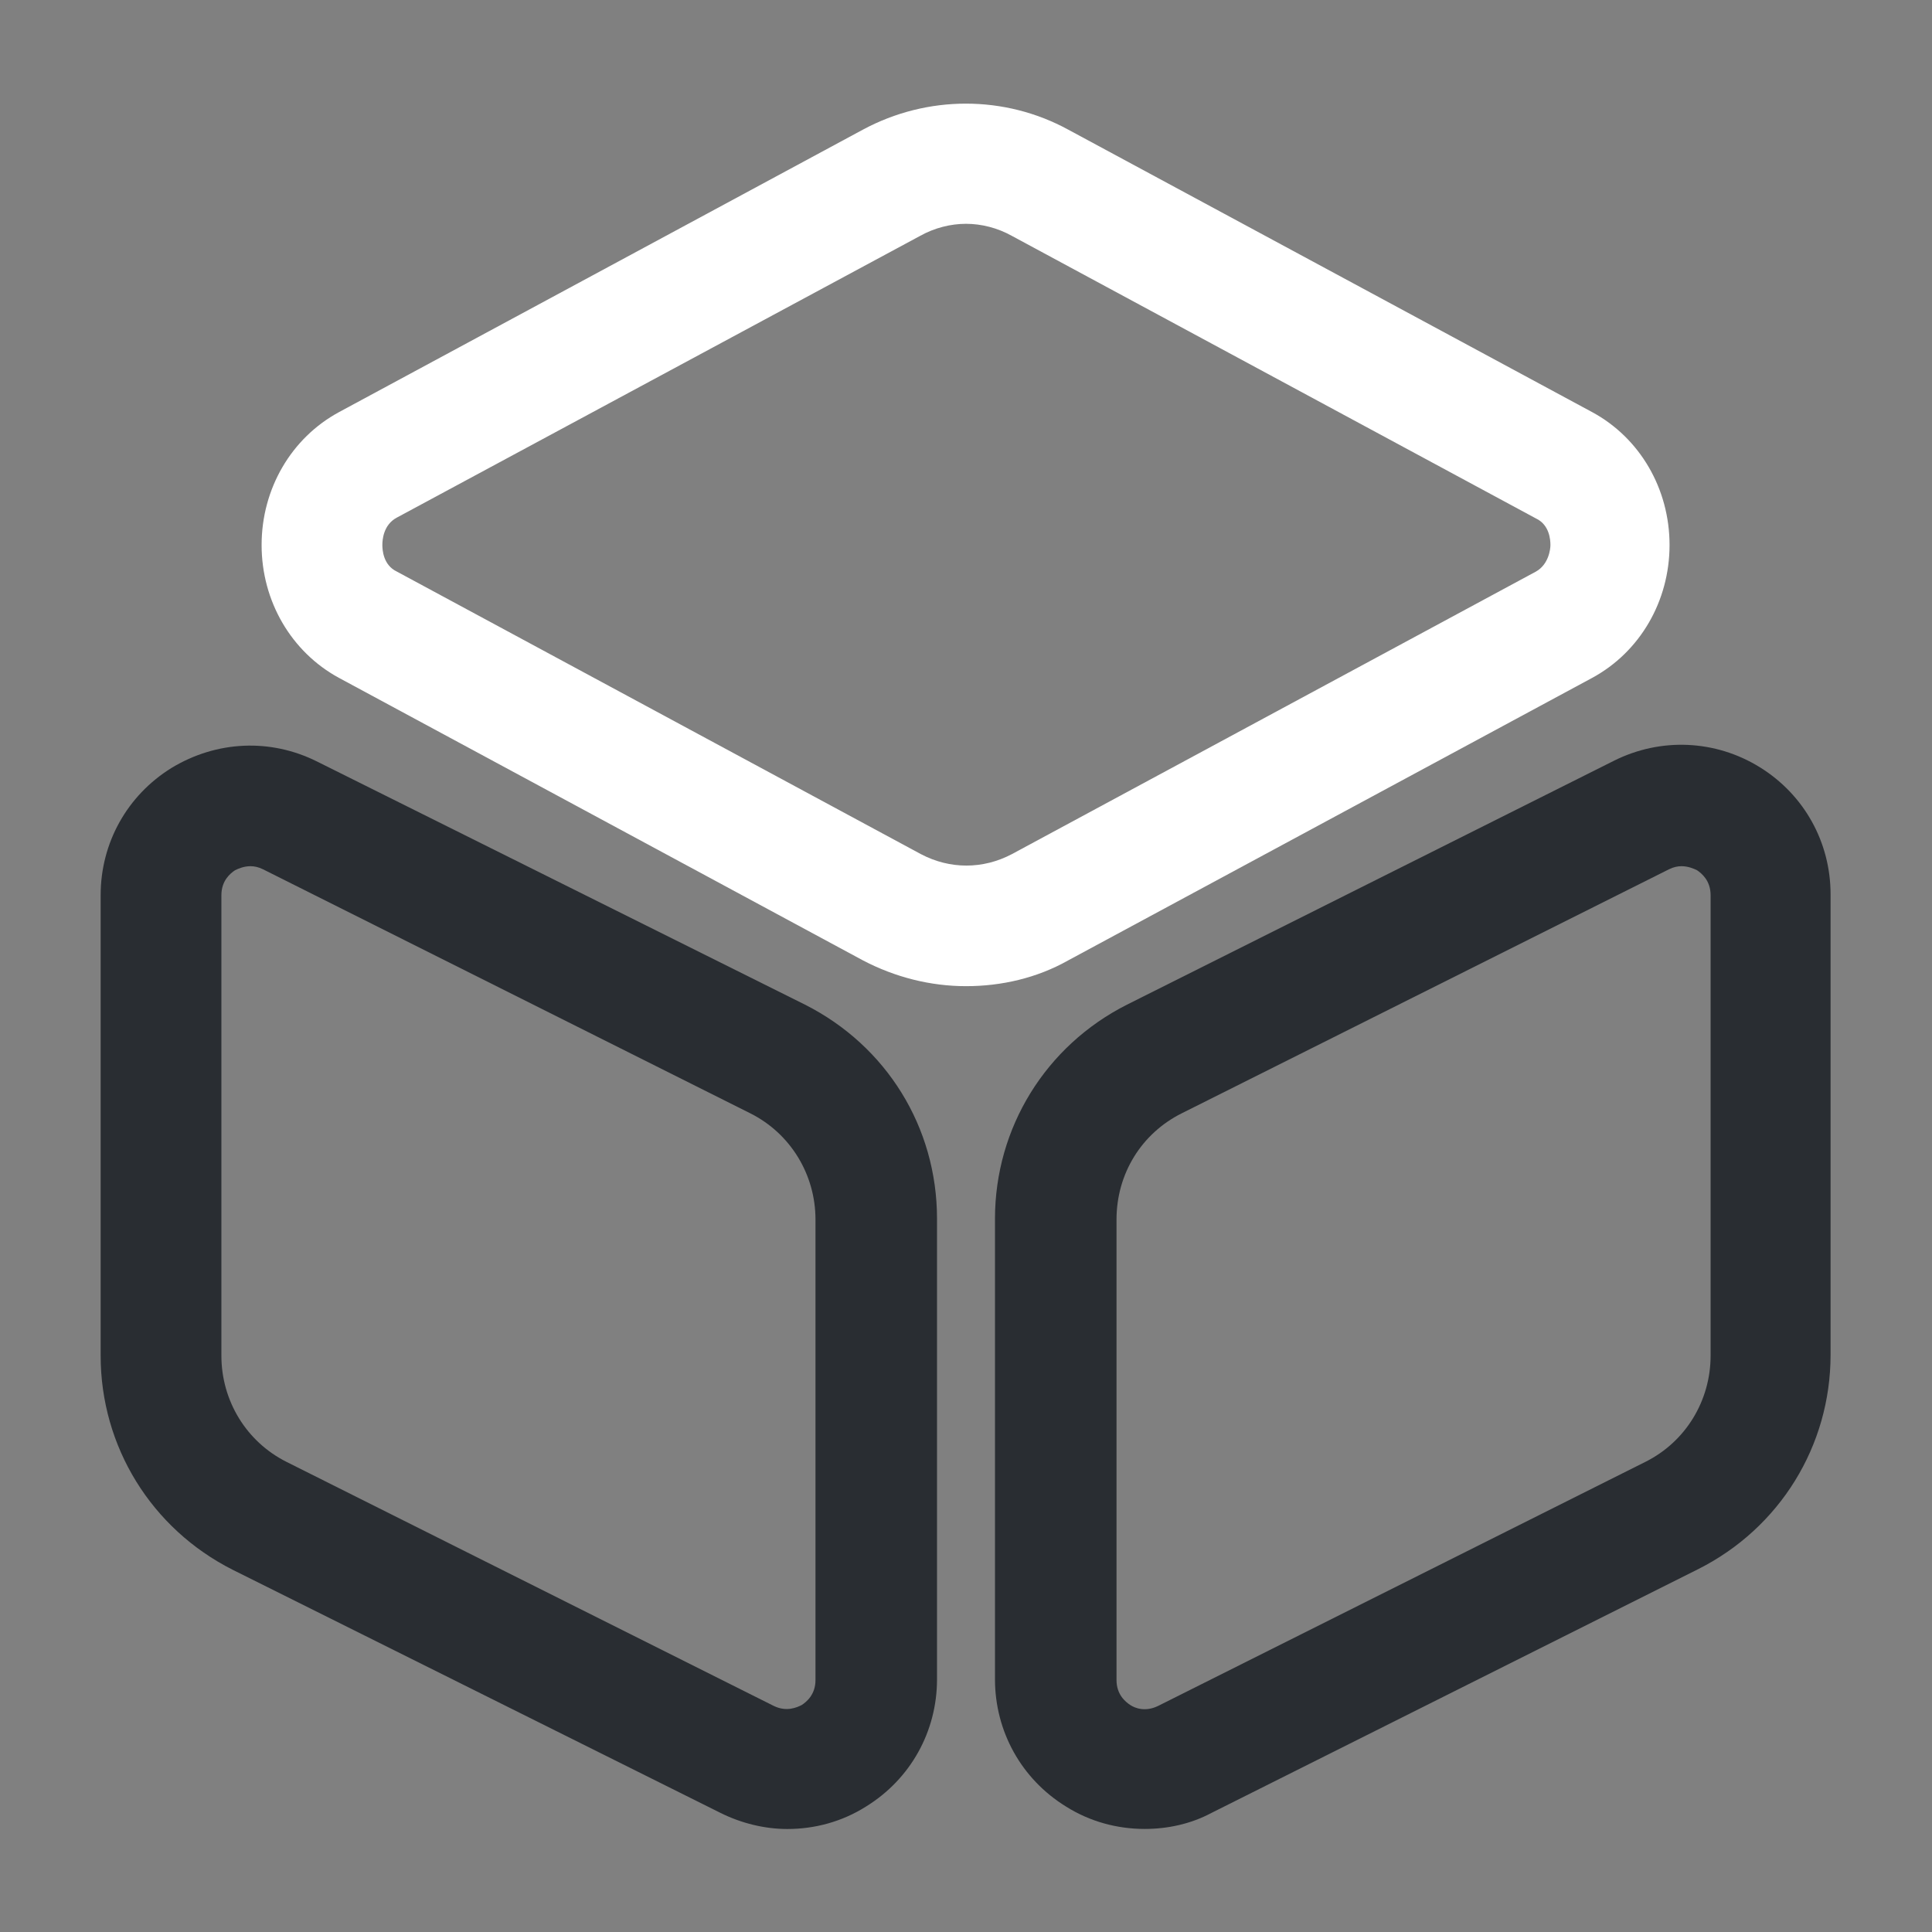
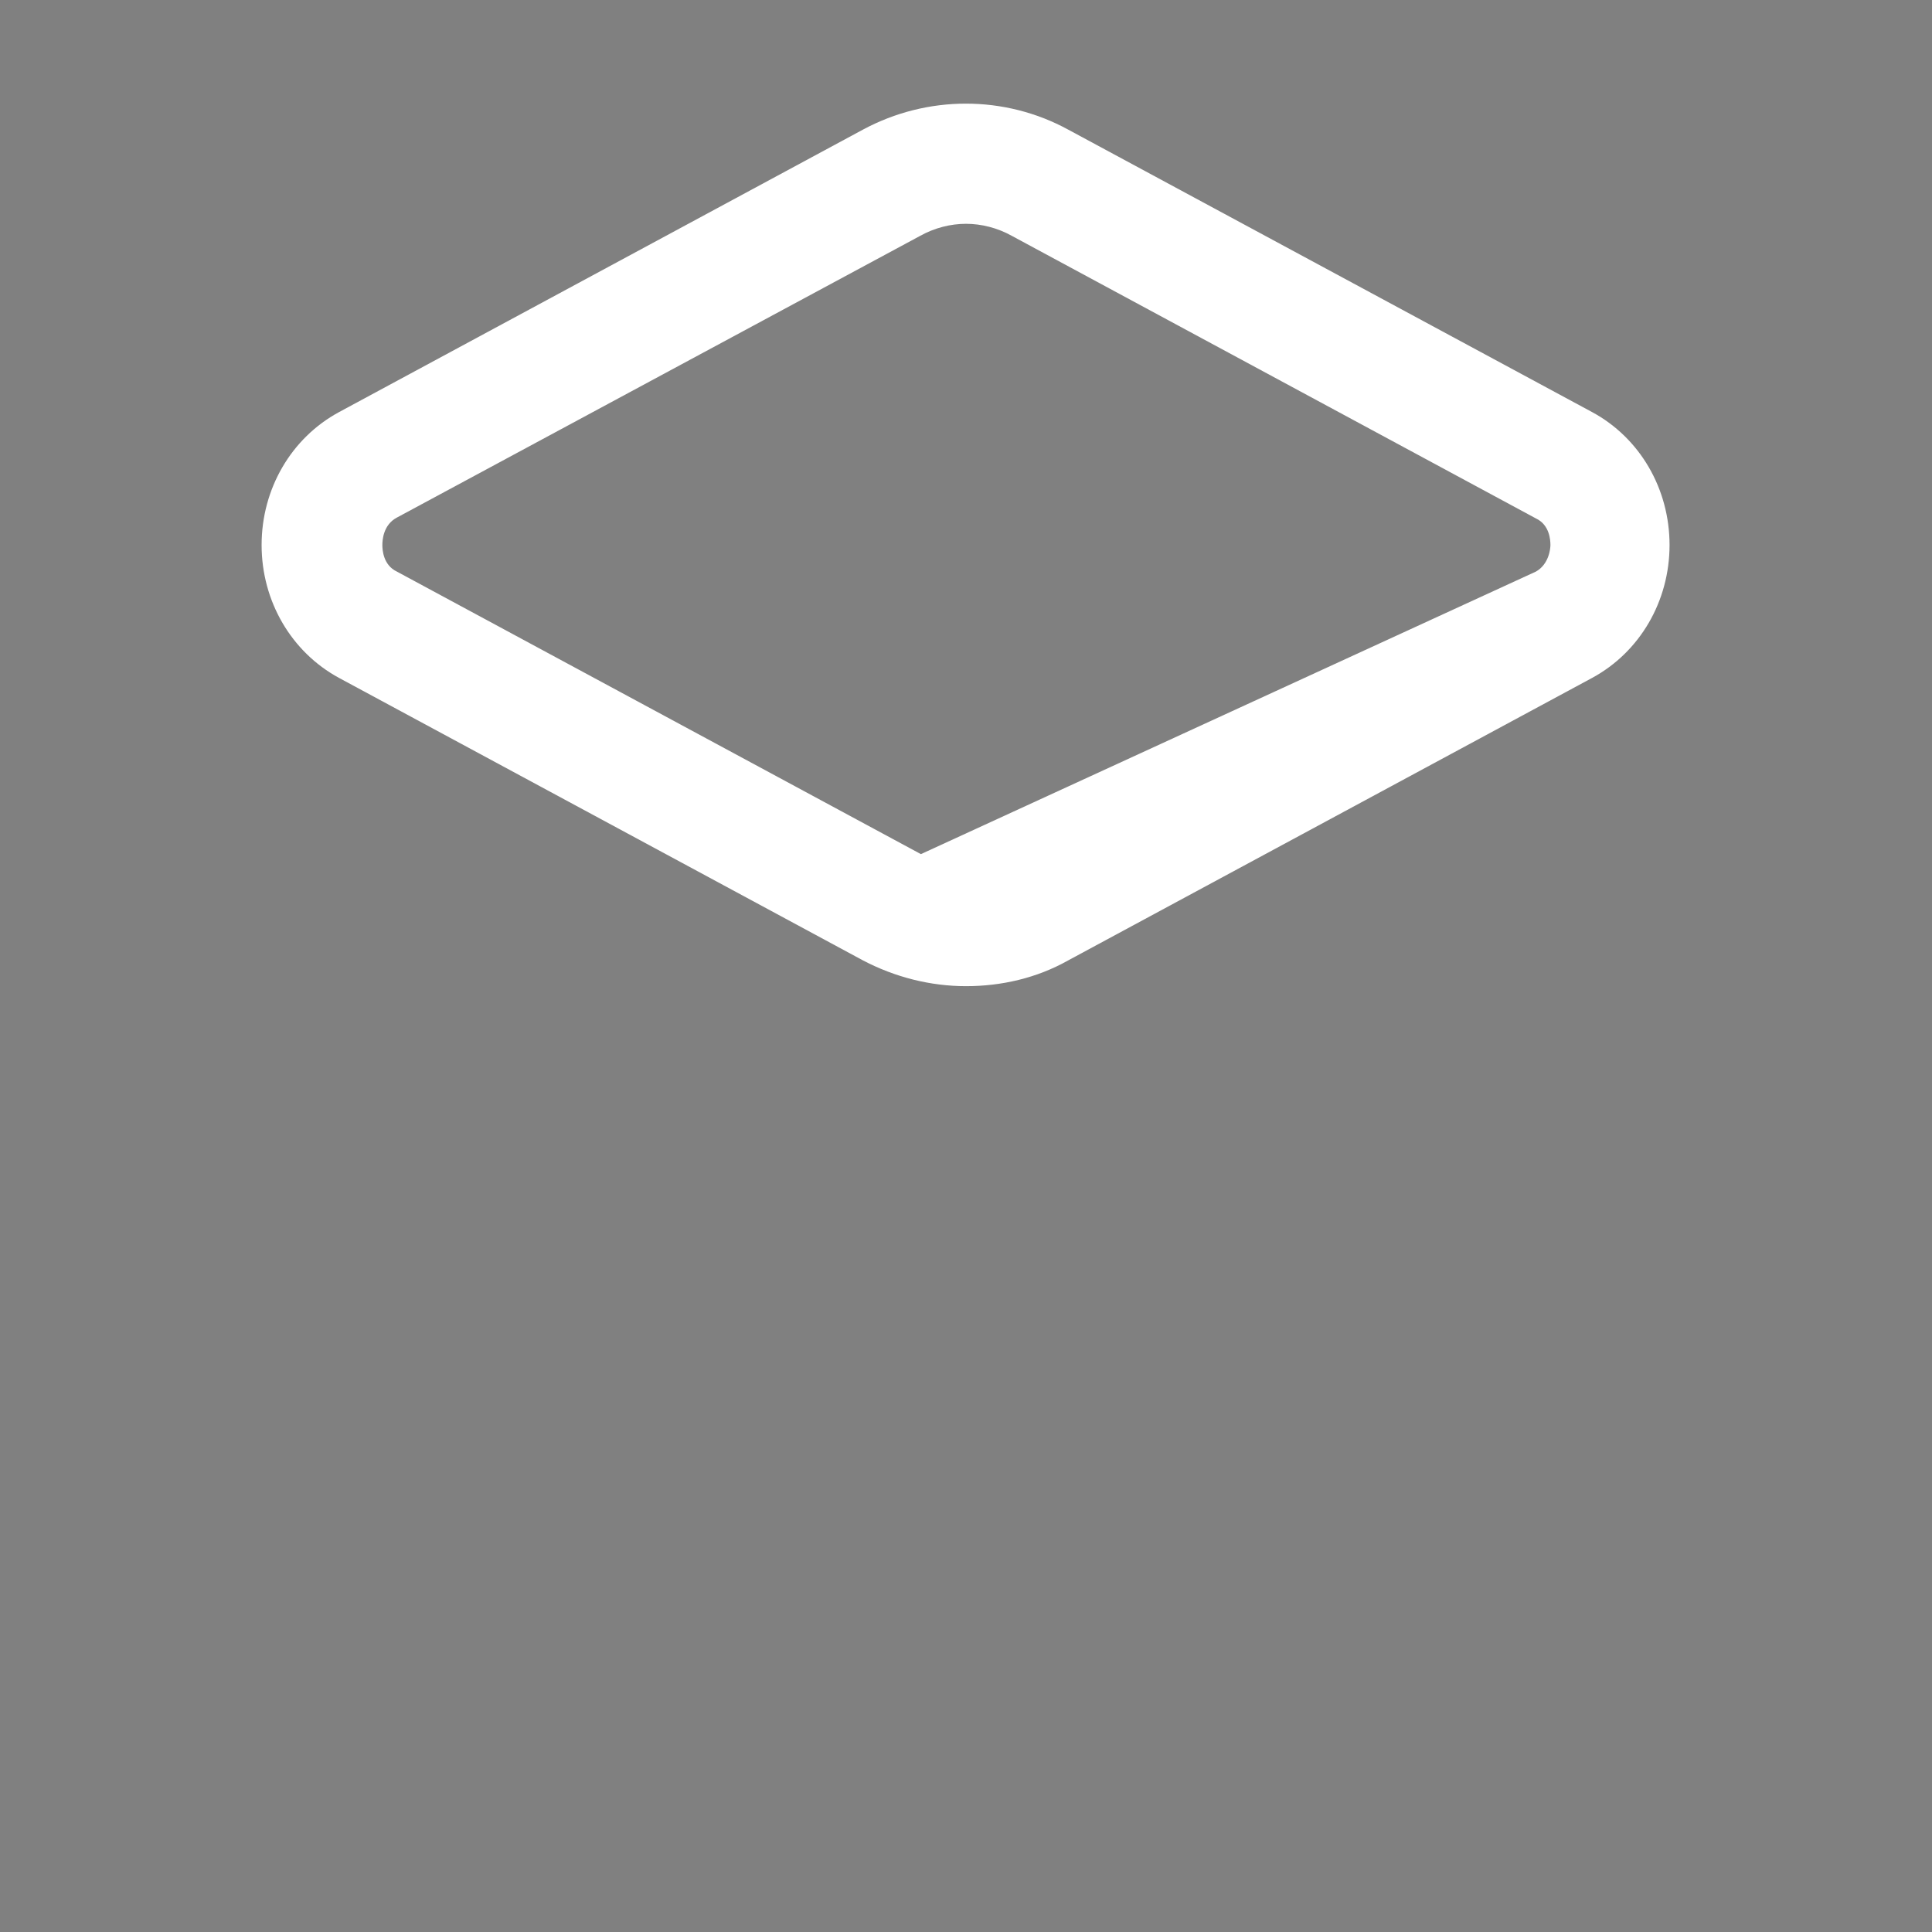
<svg xmlns="http://www.w3.org/2000/svg" width="32" height="32" viewBox="0 0 32 32" fill="none">
  <rect x="0" y="0" width="32" height="32" fill="#808080" stroke="none" />
-   <path d="M16 16.334C15.413 16.334 14.827 16.187 14.293 15.907L5.613 11.227C4.827 10.8 4.333 9.96 4.333 9.027C4.333 8.093 4.827 7.253 5.613 6.827L14.293 2.147C15.36 1.573 16.64 1.573 17.693 2.147L26.373 6.827C27.16 7.253 27.653 8.093 27.653 9.027C27.653 9.96 27.16 10.8 26.373 11.227L17.693 15.907C17.173 16.2 16.587 16.334 16 16.334ZM16 3.707C15.747 3.707 15.48 3.773 15.24 3.907L6.573 8.573C6.347 8.693 6.333 8.947 6.333 9.027C6.333 9.107 6.347 9.36 6.573 9.467L15.253 14.147C15.733 14.4 16.28 14.4 16.76 14.147L25.44 9.467C25.653 9.347 25.68 9.093 25.68 9.027C25.68 8.947 25.667 8.693 25.44 8.587L16.76 3.907C16.52 3.773 16.253 3.707 16 3.707Z" fill="white" />
-   <path d="M13.04 30.294C12.667 30.294 12.28 30.2 11.933 30.027L3.853 26C2.507 25.32 1.667 23.96 1.667 22.454V14.827C1.667 13.96 2.107 13.174 2.84 12.72C3.587 12.267 4.48 12.227 5.253 12.614L13.333 16.64C14.68 17.32 15.52 18.667 15.52 20.187V27.814C15.52 28.68 15.08 29.467 14.347 29.92C13.947 30.174 13.493 30.294 13.04 30.294ZM4.147 14.347C4.04 14.347 3.947 14.387 3.893 14.414C3.813 14.467 3.667 14.587 3.667 14.827V22.454C3.667 23.2 4.08 23.88 4.747 24.214L12.813 28.254C13.027 28.36 13.2 28.28 13.28 28.24C13.36 28.187 13.507 28.067 13.507 27.827V20.2C13.507 19.454 13.093 18.774 12.427 18.44L4.36 14.4C4.28 14.36 4.213 14.347 4.147 14.347Z" fill="#292D32" />
-   <path d="M18.96 30.293C18.507 30.293 18.053 30.173 17.653 29.92C16.92 29.467 16.48 28.68 16.48 27.813V20.187C16.48 18.68 17.32 17.32 18.667 16.64L26.733 12.6C27.507 12.213 28.413 12.253 29.147 12.707C29.88 13.16 30.32 13.947 30.32 14.813V22.44C30.32 23.947 29.48 25.307 28.133 25.987L20.067 30.027C19.72 30.213 19.333 30.293 18.96 30.293ZM27.853 14.347C27.787 14.347 27.72 14.36 27.64 14.4L19.573 18.44C18.907 18.773 18.493 19.44 18.493 20.2V27.827C18.493 28.067 18.64 28.187 18.72 28.24C18.8 28.293 18.973 28.36 19.187 28.253L27.253 24.213C27.92 23.88 28.333 23.2 28.333 22.453V14.827C28.333 14.587 28.187 14.467 28.107 14.413C28.053 14.387 27.96 14.347 27.853 14.347Z" fill="#292D32" />
+   <path d="M16 16.334C15.413 16.334 14.827 16.187 14.293 15.907L5.613 11.227C4.827 10.8 4.333 9.96 4.333 9.027C4.333 8.093 4.827 7.253 5.613 6.827L14.293 2.147C15.36 1.573 16.64 1.573 17.693 2.147L26.373 6.827C27.16 7.253 27.653 8.093 27.653 9.027C27.653 9.96 27.16 10.8 26.373 11.227L17.693 15.907C17.173 16.2 16.587 16.334 16 16.334ZM16 3.707C15.747 3.707 15.48 3.773 15.24 3.907L6.573 8.573C6.347 8.693 6.333 8.947 6.333 9.027C6.333 9.107 6.347 9.36 6.573 9.467L15.253 14.147L25.44 9.467C25.653 9.347 25.68 9.093 25.68 9.027C25.68 8.947 25.667 8.693 25.44 8.587L16.76 3.907C16.52 3.773 16.253 3.707 16 3.707Z" fill="white" />
</svg>